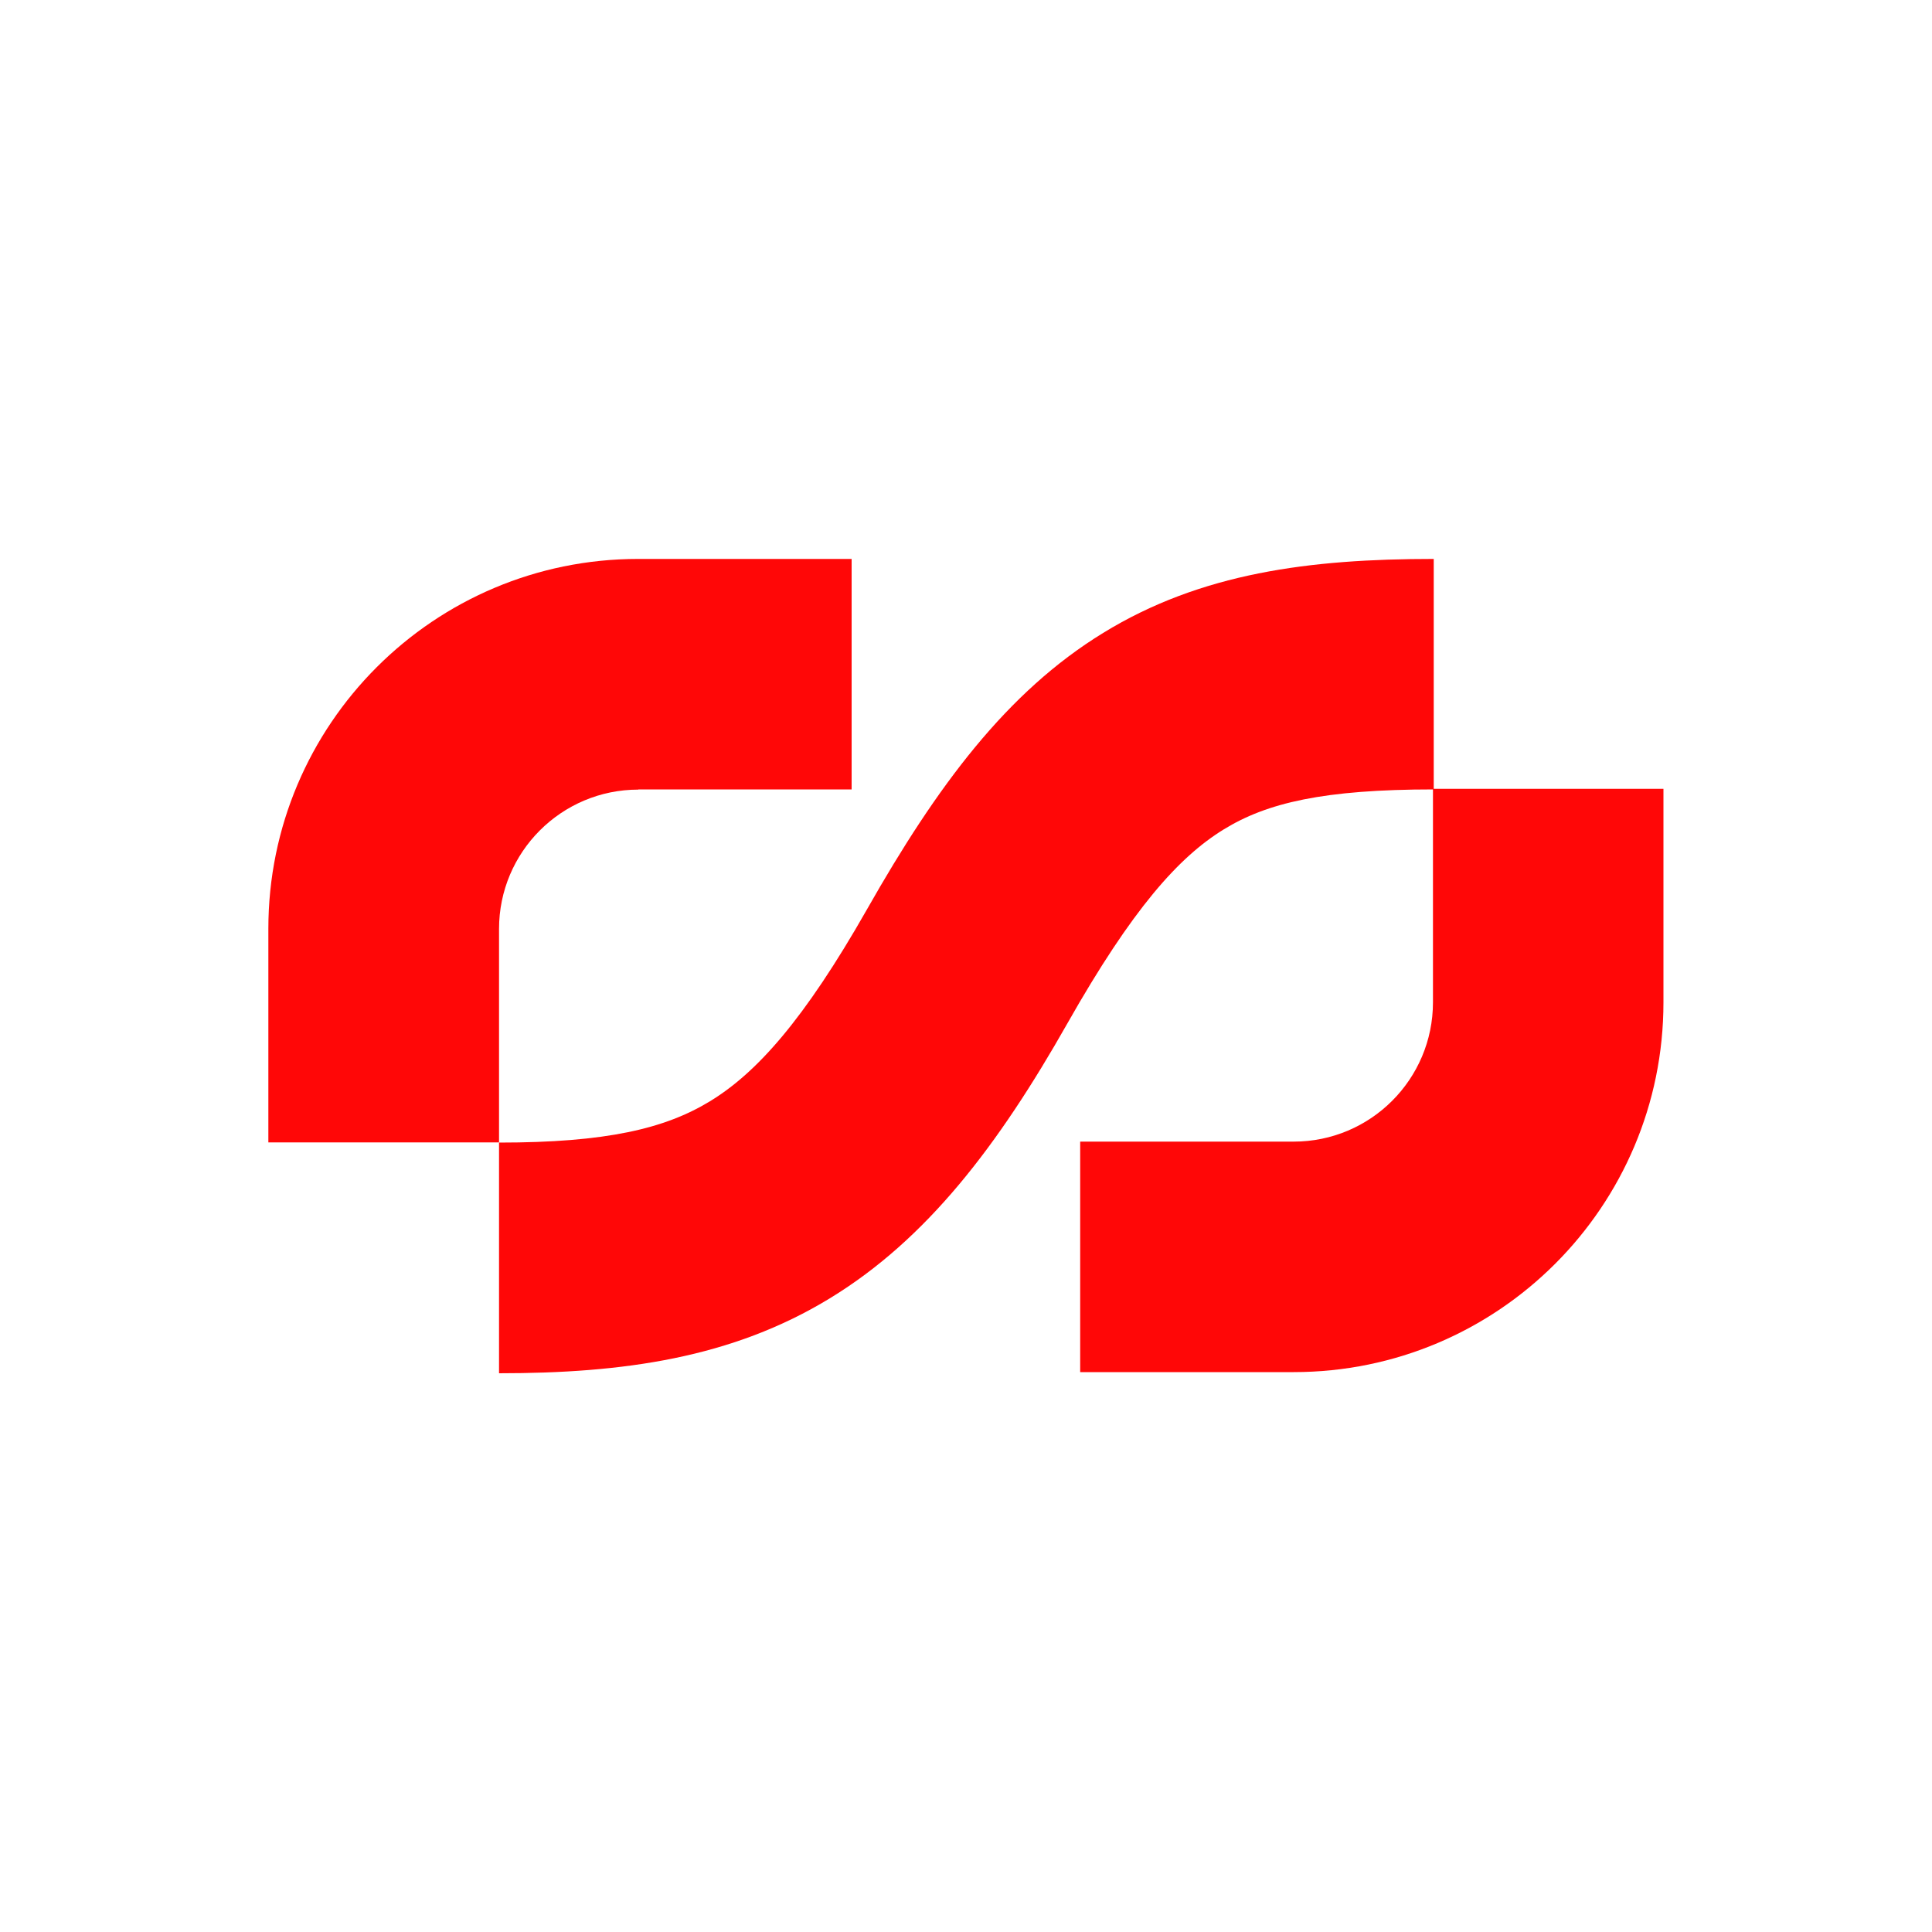
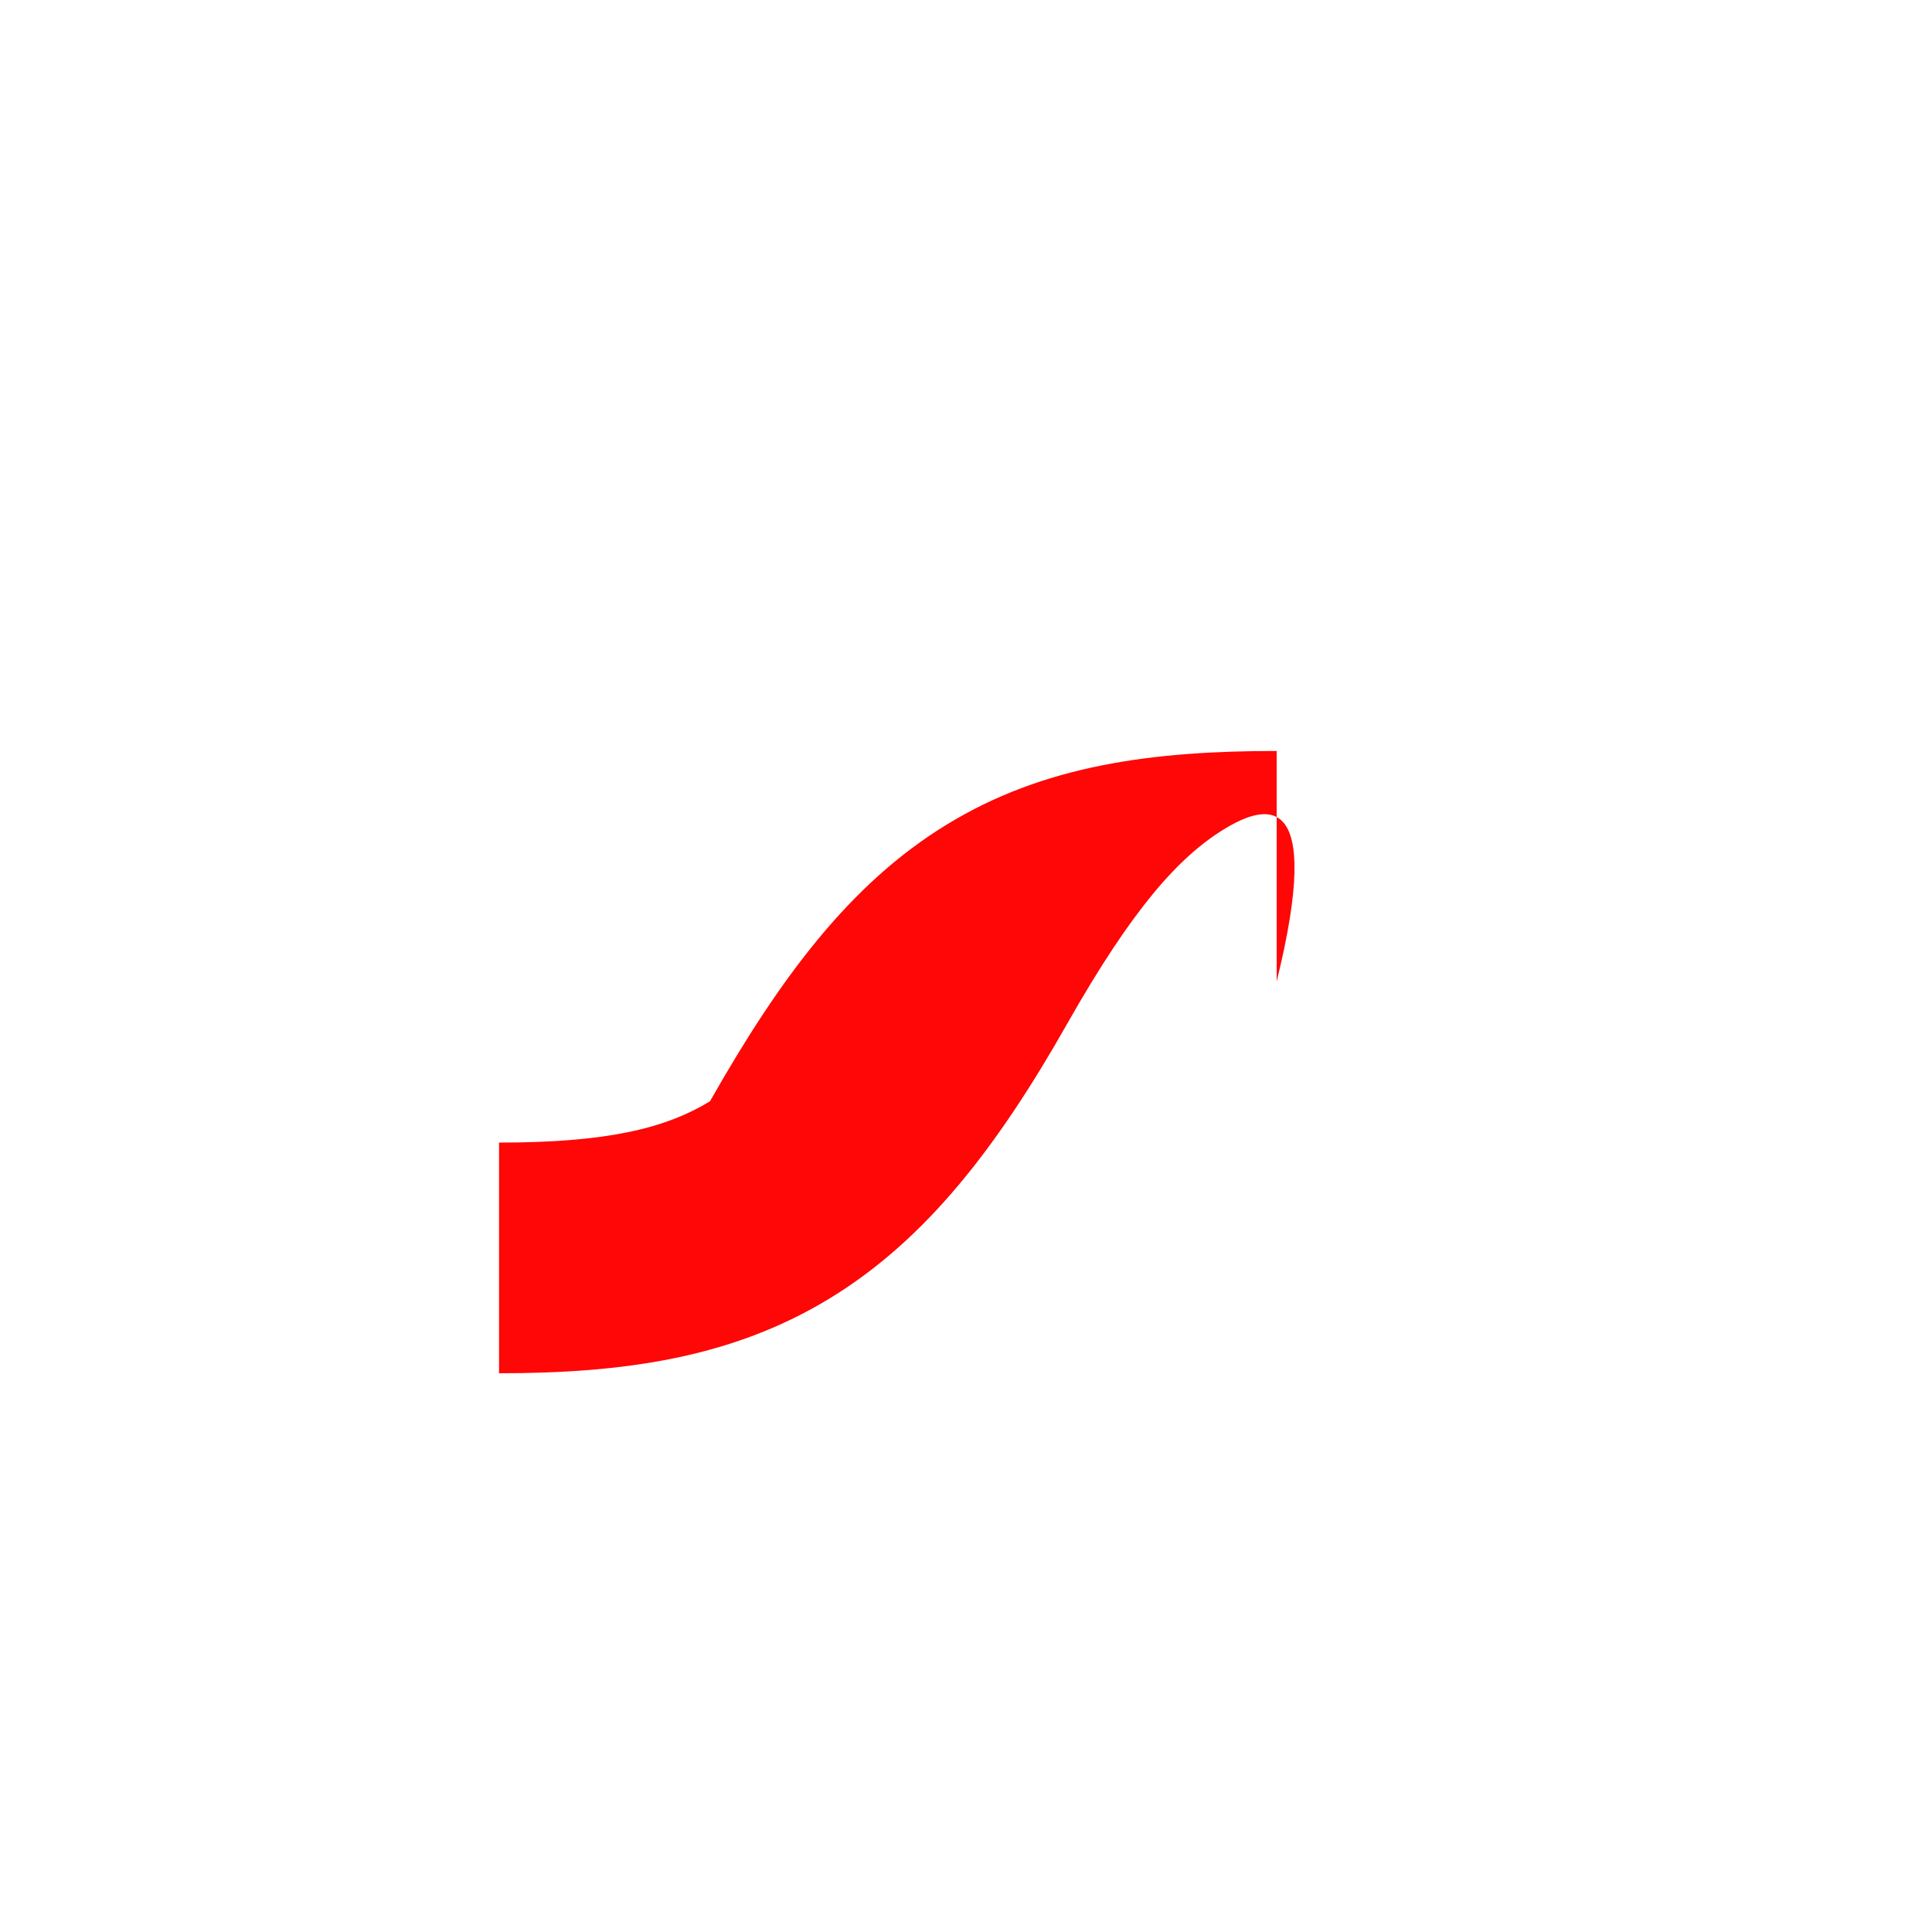
<svg xmlns="http://www.w3.org/2000/svg" version="1.1" id="Слой_1" x="0px" y="0px" width="1000px" height="1000px" viewBox="0 0 1000 1000" style="enable-background:new 0 0 1000 1000;" xml:space="preserve">
  <style type="text/css">
	.st0{fill-rule:evenodd;clip-rule:evenodd;fill:#FF0707;}
</style>
  <g>
-     <path class="st0" d="M633.4,429.3c-23.3,14.3-47.3,41.1-80.8,100.2c-35.9,63.4-72.8,111.8-122.9,142.4   c-50.9,31.1-107.3,38.9-171.4,38.9V591.4c55.5,0,85.9-7.2,109.2-21.4c24.1-14.7,48.6-41.9,81.3-99.4   c36.2-63.8,72.4-112.5,122.2-143c50.6-31.1,107-38.3,171.1-38.3v119.3C685.3,408.6,655.8,415.5,633.4,429.3z" />
-     <path class="st0" d="M330.4,408.7c-39.8,0-72.1,32.3-72.1,72.1v110.5H138.9V480.7c0-105.7,85.7-191.4,191.4-191.4h110.5v119.3   H330.4z" />
-     <path class="st0" d="M669.6,590.9c39.8,0,72.1-32.3,72.1-72.1V408.3h119.3v110.5c0,105.7-85.7,191.4-191.4,191.4H559.1V590.9H669.6   z" />
+     <path class="st0" d="M633.4,429.3c-23.3,14.3-47.3,41.1-80.8,100.2c-35.9,63.4-72.8,111.8-122.9,142.4   c-50.9,31.1-107.3,38.9-171.4,38.9V591.4c55.5,0,85.9-7.2,109.2-21.4c36.2-63.8,72.4-112.5,122.2-143c50.6-31.1,107-38.3,171.1-38.3v119.3C685.3,408.6,655.8,415.5,633.4,429.3z" />
  </g>
</svg>